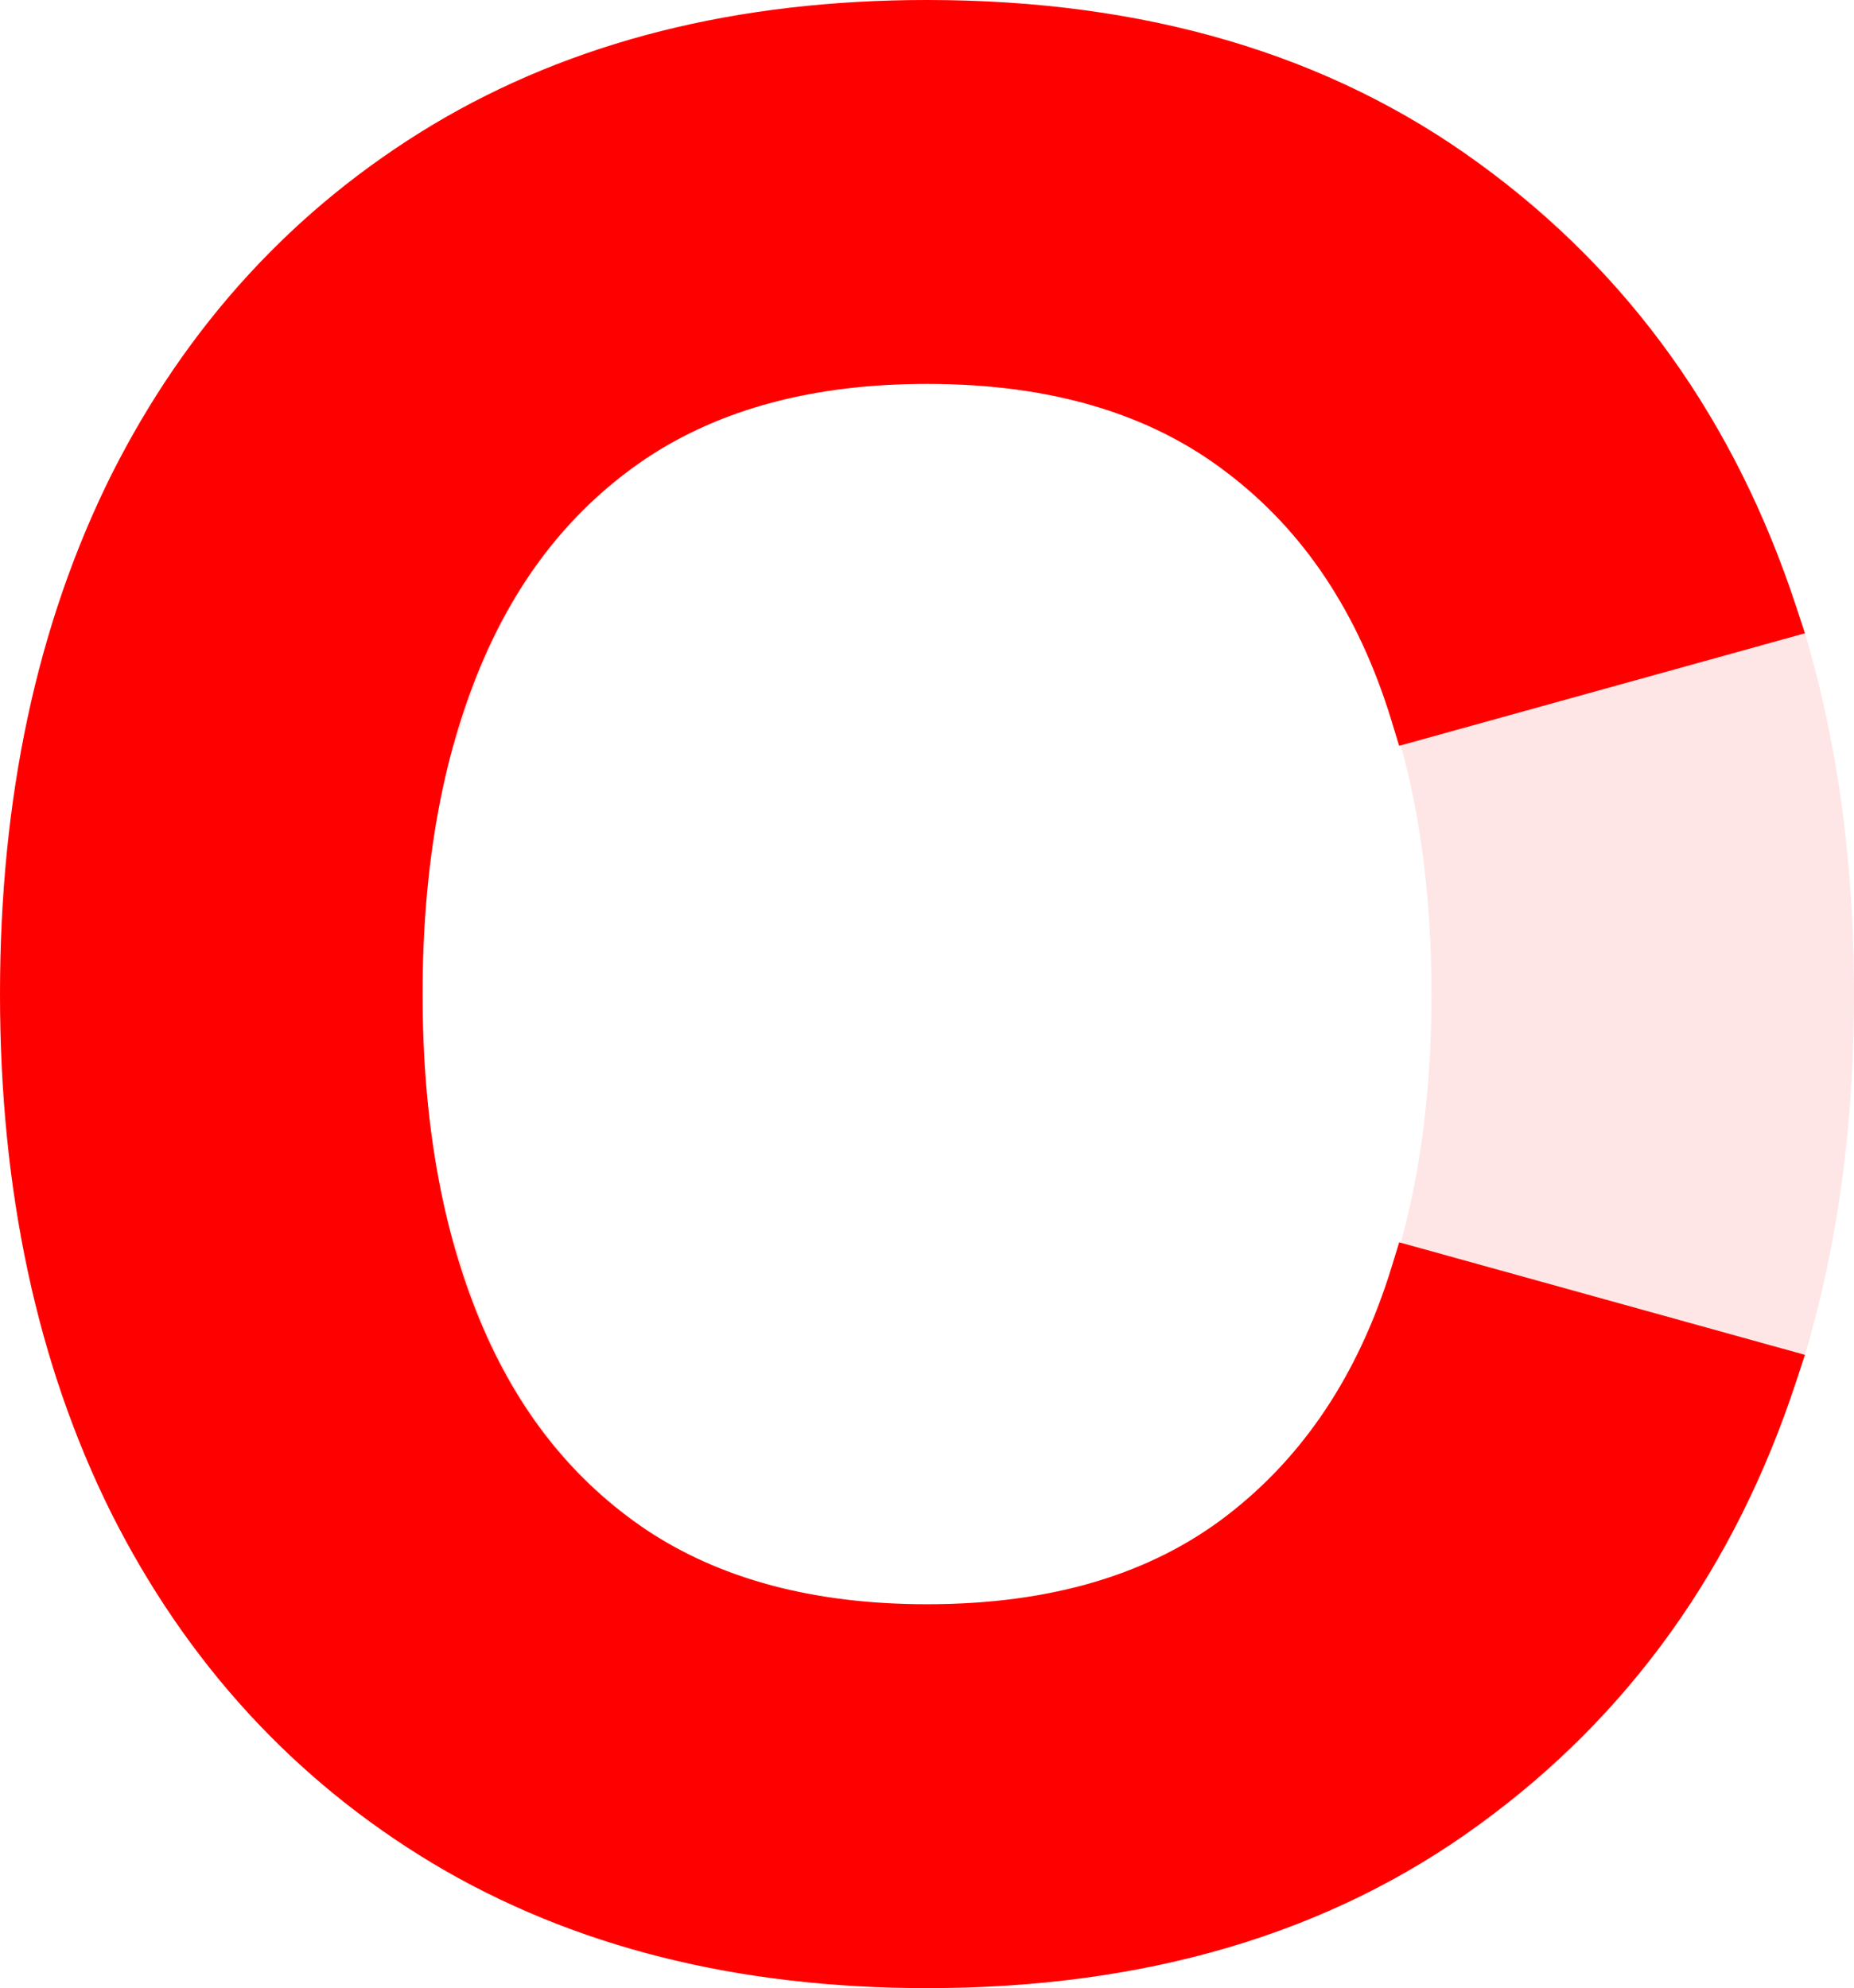
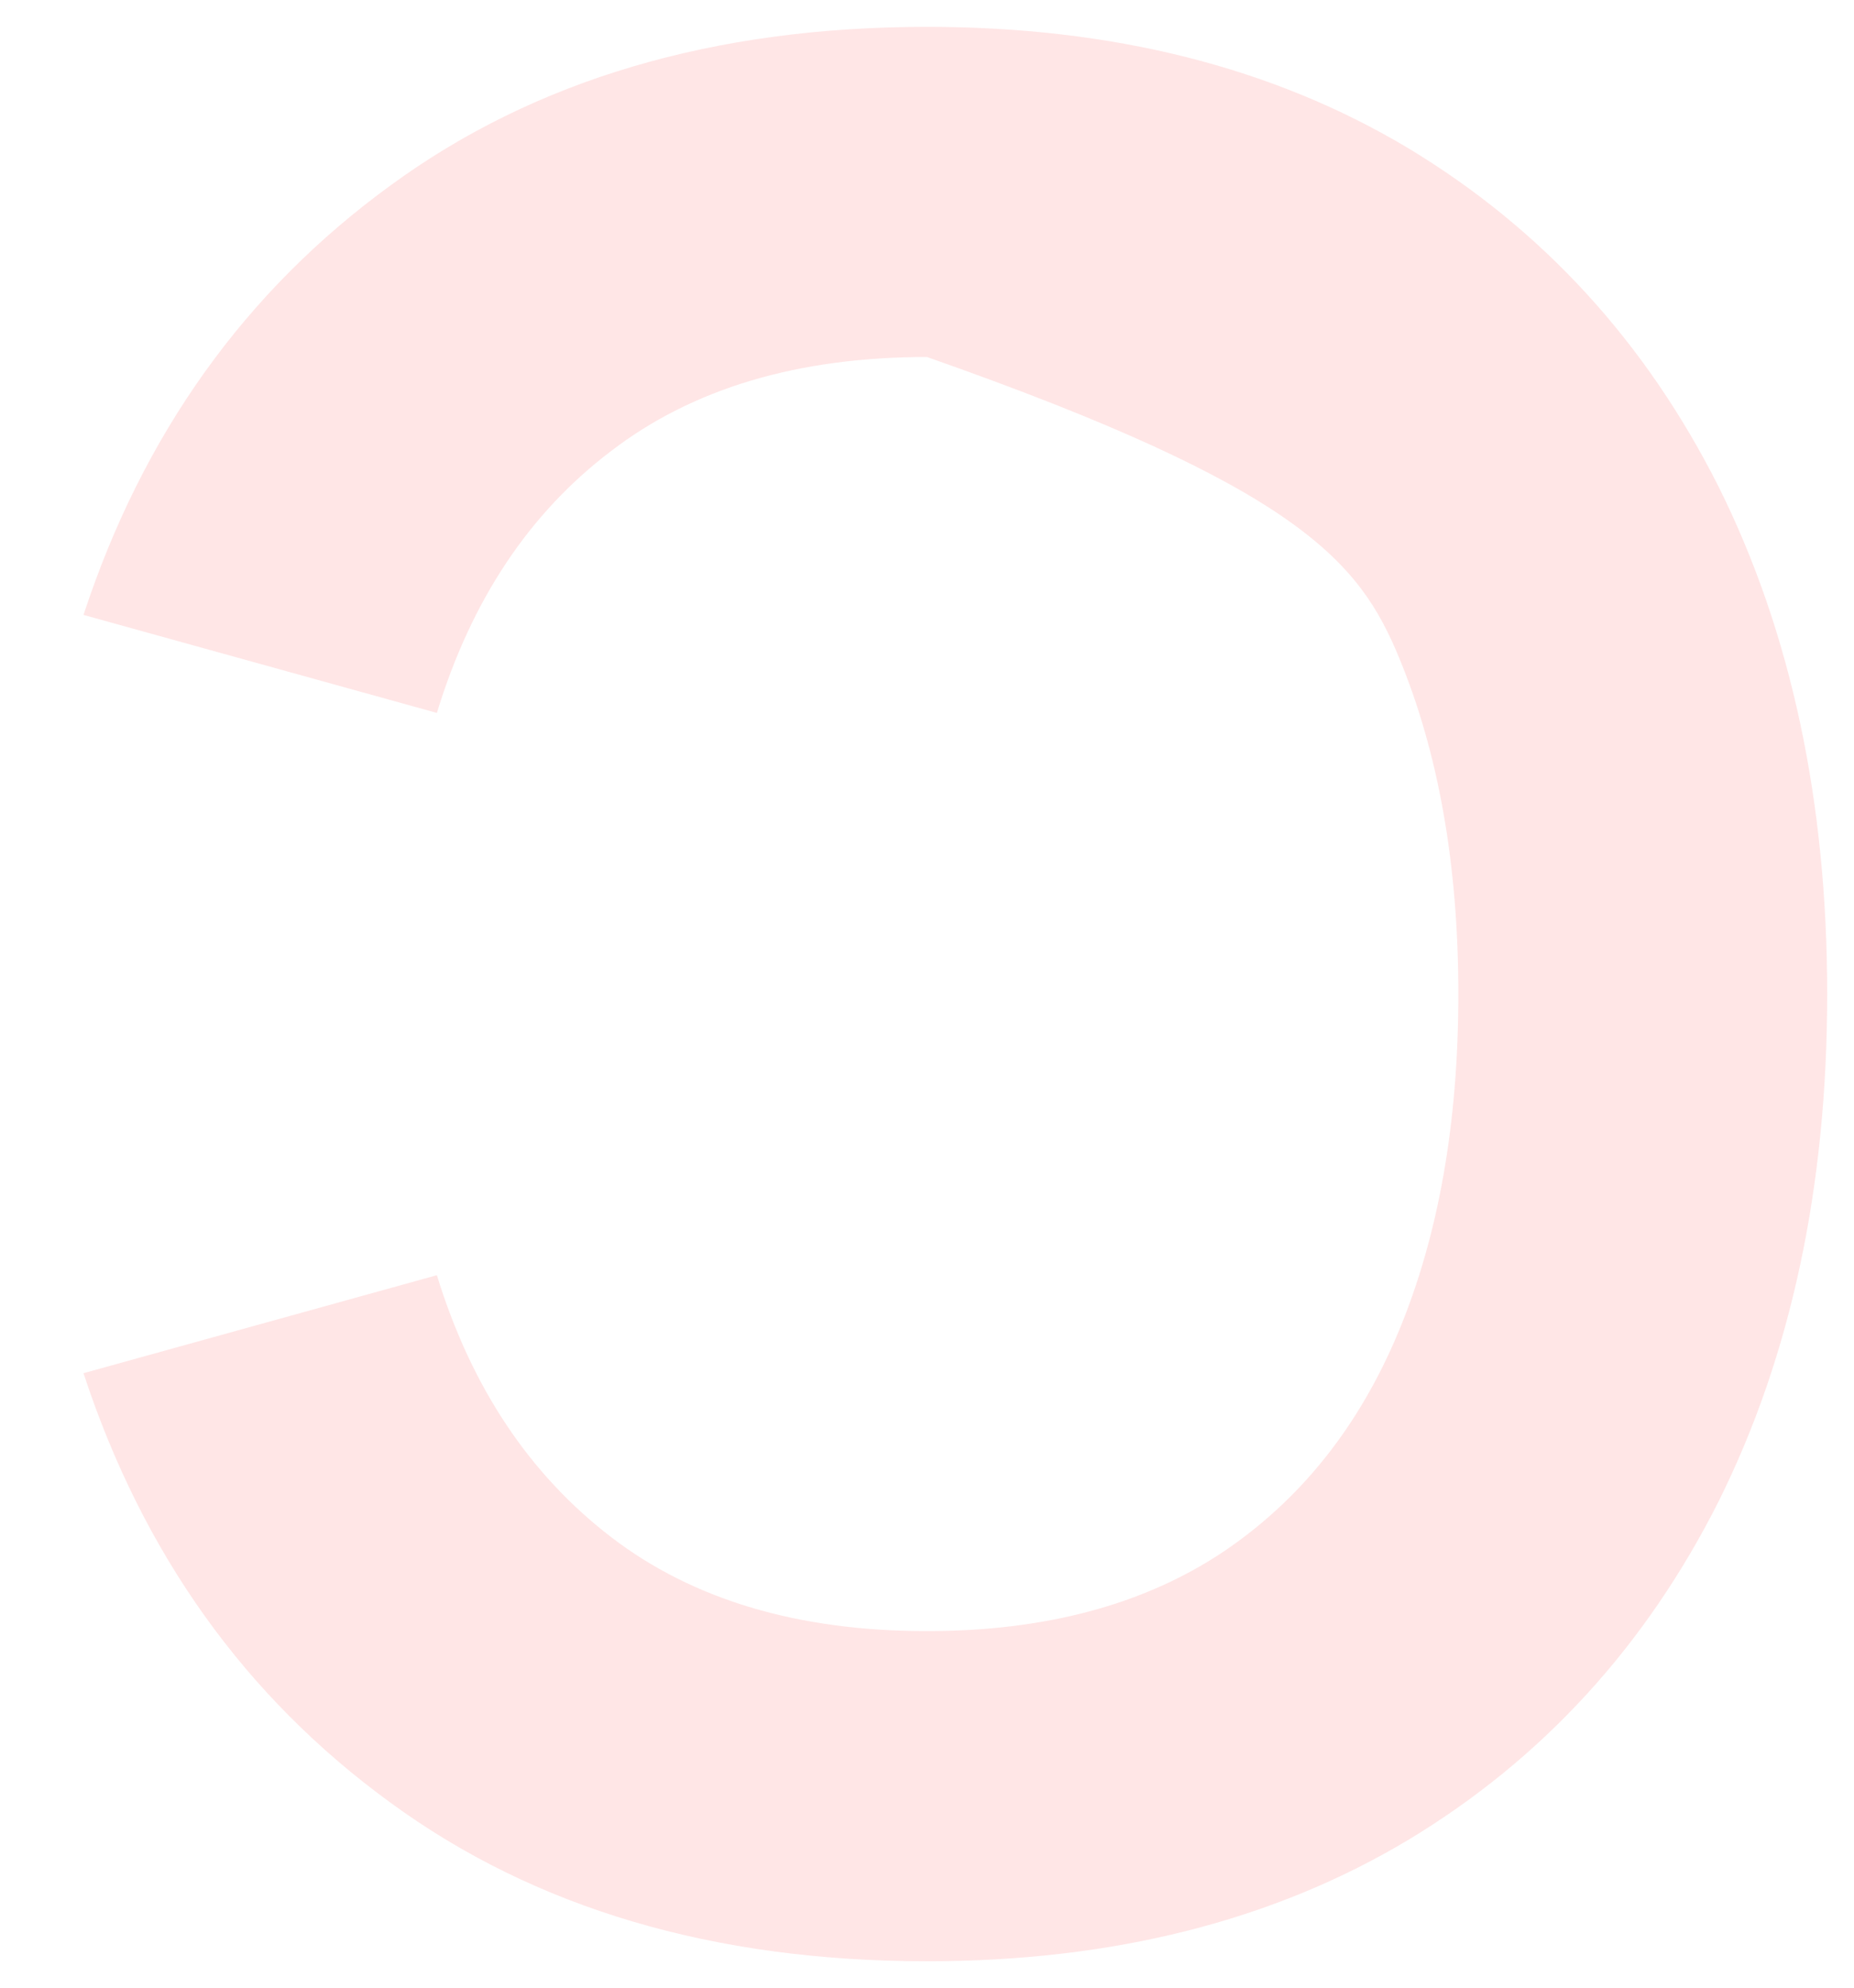
<svg xmlns="http://www.w3.org/2000/svg" width="69" height="74" viewBox="0 0 69 74" fill="none">
-   <path d="M34.498 73C41.41 73 47.379 71.496 52.403 68.488C57.395 65.48 61.251 61.272 63.971 55.864C66.659 50.456 68.002 44.168 68.002 37C68.002 29.832 66.659 23.544 63.971 18.136C61.251 12.728 57.395 8.52 52.403 5.512C47.379 2.504 41.41 1 34.498 1C26.562 1 19.907 2.968 14.53 6.904C9.123 10.84 5.315 16.168 3.107 22.888L16.259 26.536C17.538 22.344 19.698 19.096 22.738 16.792C25.779 14.456 29.698 13.288 34.498 13.288C38.883 13.288 42.547 14.264 45.49 16.216C48.403 18.168 50.594 20.92 52.066 24.472C53.538 28.024 54.275 32.2 54.275 37C54.275 41.8 53.538 45.976 52.066 49.528C50.594 53.08 48.403 55.832 45.49 57.784C42.547 59.736 38.883 60.712 34.498 60.712C29.698 60.712 25.779 59.544 22.738 57.208C19.698 54.872 17.538 51.624 16.259 47.464L3.107 51.112C5.315 57.832 9.123 63.16 14.53 67.096C19.907 71.032 26.562 73 34.498 73Z" fill="#FF0000" fill-opacity="0.1" />
-   <path d="M14.236 67.5C8.738 63.498 4.87 58.081 2.631 51.268L2.468 50.77L2.973 50.63L16.125 46.982L16.593 46.852L16.736 47.317C17.99 51.392 20.096 54.547 23.043 56.812C25.976 59.065 29.78 60.212 34.498 60.212C38.807 60.212 42.369 59.253 45.213 57.368C48.035 55.476 50.167 52.806 51.605 49.337C53.046 45.858 53.775 41.75 53.775 37C53.775 32.25 53.046 28.142 51.605 24.663C50.167 21.194 48.035 18.524 45.213 16.632C42.369 14.747 38.807 13.788 34.498 13.788C29.78 13.788 25.976 14.935 23.043 17.189L23.041 17.191C20.096 19.422 17.991 22.575 16.737 26.682L16.594 27.148L16.125 27.018L2.973 23.37L2.468 23.23L2.631 22.732C4.87 15.919 8.738 10.502 14.236 6.5C19.713 2.49 26.477 0.5 34.498 0.5C41.484 0.5 47.545 2.021 52.659 5.083L52.661 5.084C57.737 8.142 61.657 12.422 64.417 17.911L64.418 17.913C67.147 23.402 68.502 29.769 68.502 37C68.502 44.231 67.147 50.598 64.418 56.087L64.417 56.089C61.657 61.578 57.737 65.858 52.661 68.916L52.659 68.917C47.545 71.979 41.484 73.5 34.498 73.5C26.477 73.5 19.712 71.51 14.236 67.5ZM14.236 67.5C14.236 67.5 14.236 67.5 14.236 67.5L14.53 67.096M14.236 67.5C14.235 67.5 14.235 67.499 14.235 67.499L14.53 67.096M14.53 67.096C9.25 63.253 5.496 58.083 3.266 51.587L52.403 68.488C47.379 71.496 41.41 73 34.498 73C26.562 73 19.907 71.032 14.53 67.096Z" stroke="#FF0000" stroke-opacity="0.1" />
-   <path d="M54.767 67.5C60.264 63.498 64.132 58.081 66.371 51.268L66.535 50.77L66.03 50.63L52.878 46.982L52.409 46.852L52.266 47.317C51.012 51.392 48.906 54.547 45.959 56.812C43.027 59.065 39.222 60.212 34.504 60.212C30.195 60.212 26.633 59.253 23.789 57.368C20.968 55.476 18.836 52.806 17.398 49.337C15.957 45.858 15.228 41.75 15.228 37C15.228 32.25 15.957 28.142 17.398 24.663C18.836 21.194 20.968 18.524 23.789 16.632C26.633 14.747 30.195 13.788 34.504 13.788C39.222 13.788 43.027 14.935 45.959 17.189L45.962 17.191C48.906 19.422 51.012 22.575 52.266 26.682L52.408 27.148L52.878 27.018L66.03 23.37L66.535 23.23L66.371 22.732C64.132 15.919 60.264 10.502 54.767 6.5C49.29 2.49 42.525 0.5 34.504 0.5C27.518 0.5 21.458 2.021 16.343 5.083L16.342 5.084C11.266 8.142 7.346 12.422 4.585 17.911L4.584 17.913C1.856 23.402 0.5 29.769 0.5 37C0.5 44.231 1.856 50.598 4.584 56.087L4.585 56.089C7.346 61.578 11.266 65.858 16.342 68.916L16.343 68.917C21.458 71.979 27.518 73.5 34.504 73.5C42.525 73.5 49.29 71.51 54.767 67.5ZM54.767 67.5C54.767 67.5 54.767 67.5 54.766 67.5L54.472 67.096M54.767 67.5C54.767 67.5 54.767 67.499 54.767 67.499L54.472 67.096M54.472 67.096C59.752 63.253 63.507 58.083 65.737 51.587L16.6 68.488C21.624 71.496 27.592 73 34.504 73C42.44 73 49.096 71.032 54.472 67.096Z" fill="#FF0000" stroke="#FF0000" />
+   <path d="M34.498 73C41.41 73 47.379 71.496 52.403 68.488C57.395 65.48 61.251 61.272 63.971 55.864C66.659 50.456 68.002 44.168 68.002 37C68.002 29.832 66.659 23.544 63.971 18.136C61.251 12.728 57.395 8.52 52.403 5.512C47.379 2.504 41.41 1 34.498 1C26.562 1 19.907 2.968 14.53 6.904C9.123 10.84 5.315 16.168 3.107 22.888L16.259 26.536C17.538 22.344 19.698 19.096 22.738 16.792C25.779 14.456 29.698 13.288 34.498 13.288C48.403 18.168 50.594 20.92 52.066 24.472C53.538 28.024 54.275 32.2 54.275 37C54.275 41.8 53.538 45.976 52.066 49.528C50.594 53.08 48.403 55.832 45.49 57.784C42.547 59.736 38.883 60.712 34.498 60.712C29.698 60.712 25.779 59.544 22.738 57.208C19.698 54.872 17.538 51.624 16.259 47.464L3.107 51.112C5.315 57.832 9.123 63.16 14.53 67.096C19.907 71.032 26.562 73 34.498 73Z" fill="#FF0000" fill-opacity="0.1" />
</svg>